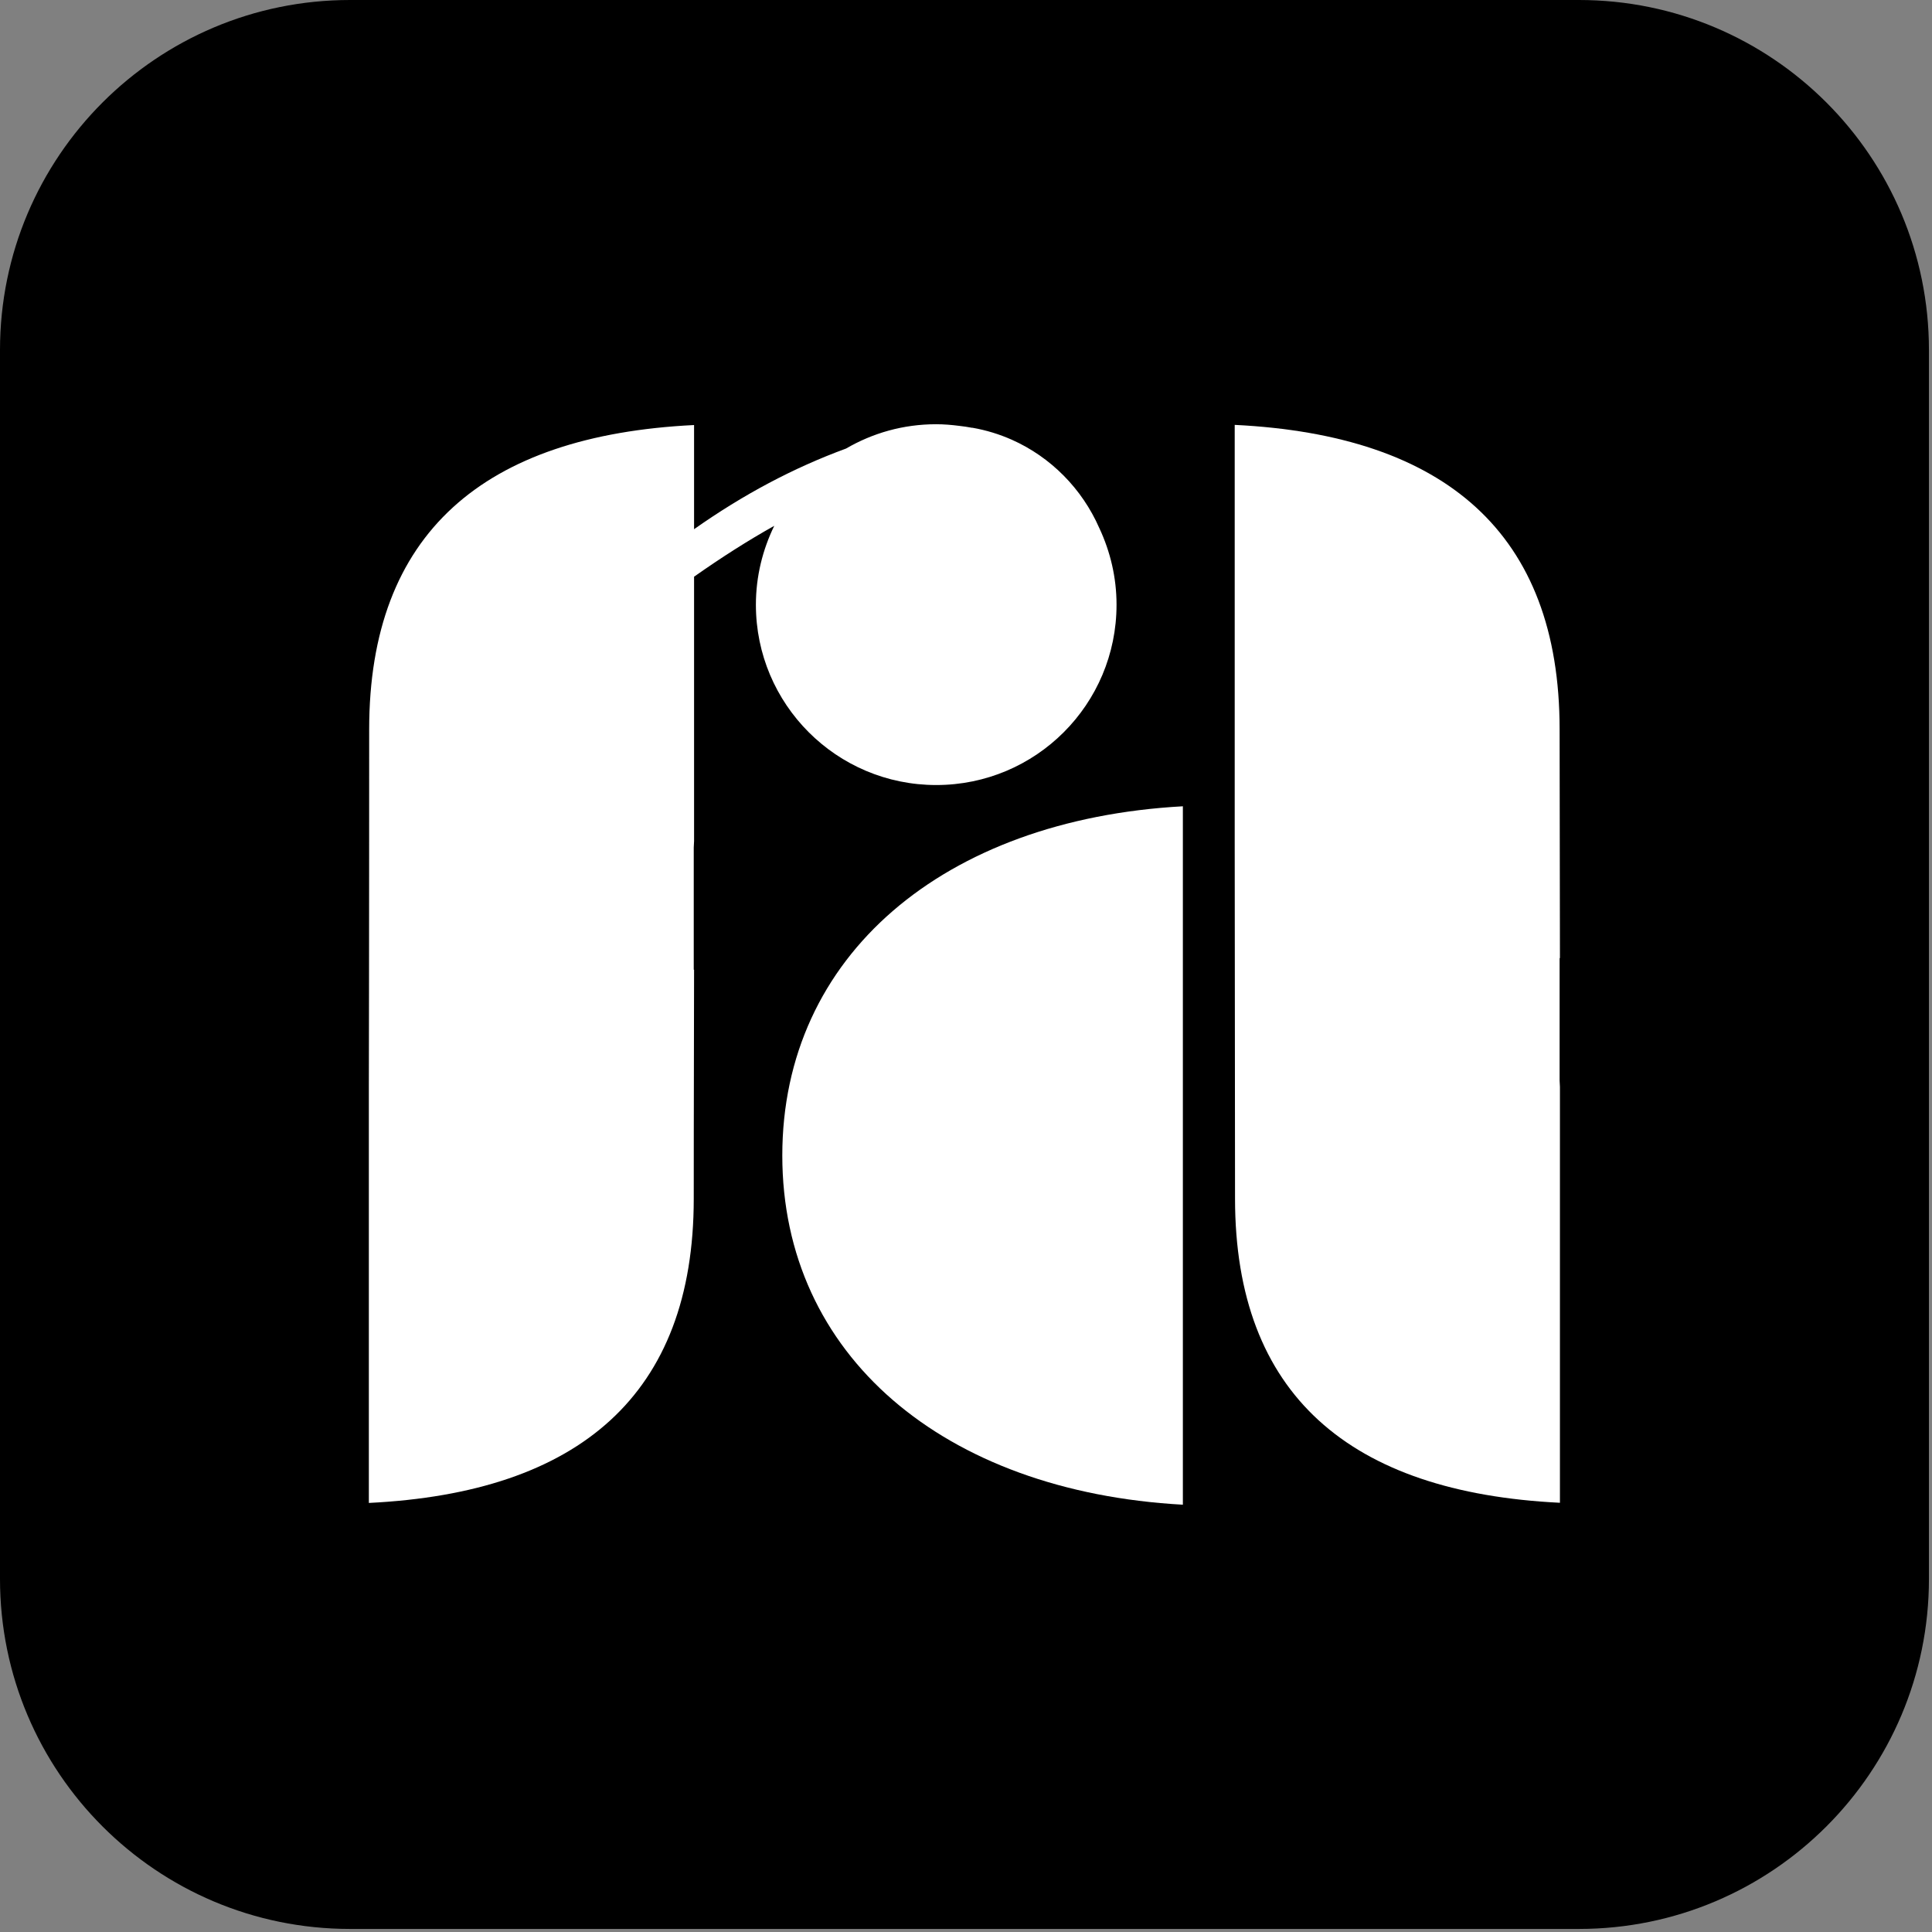
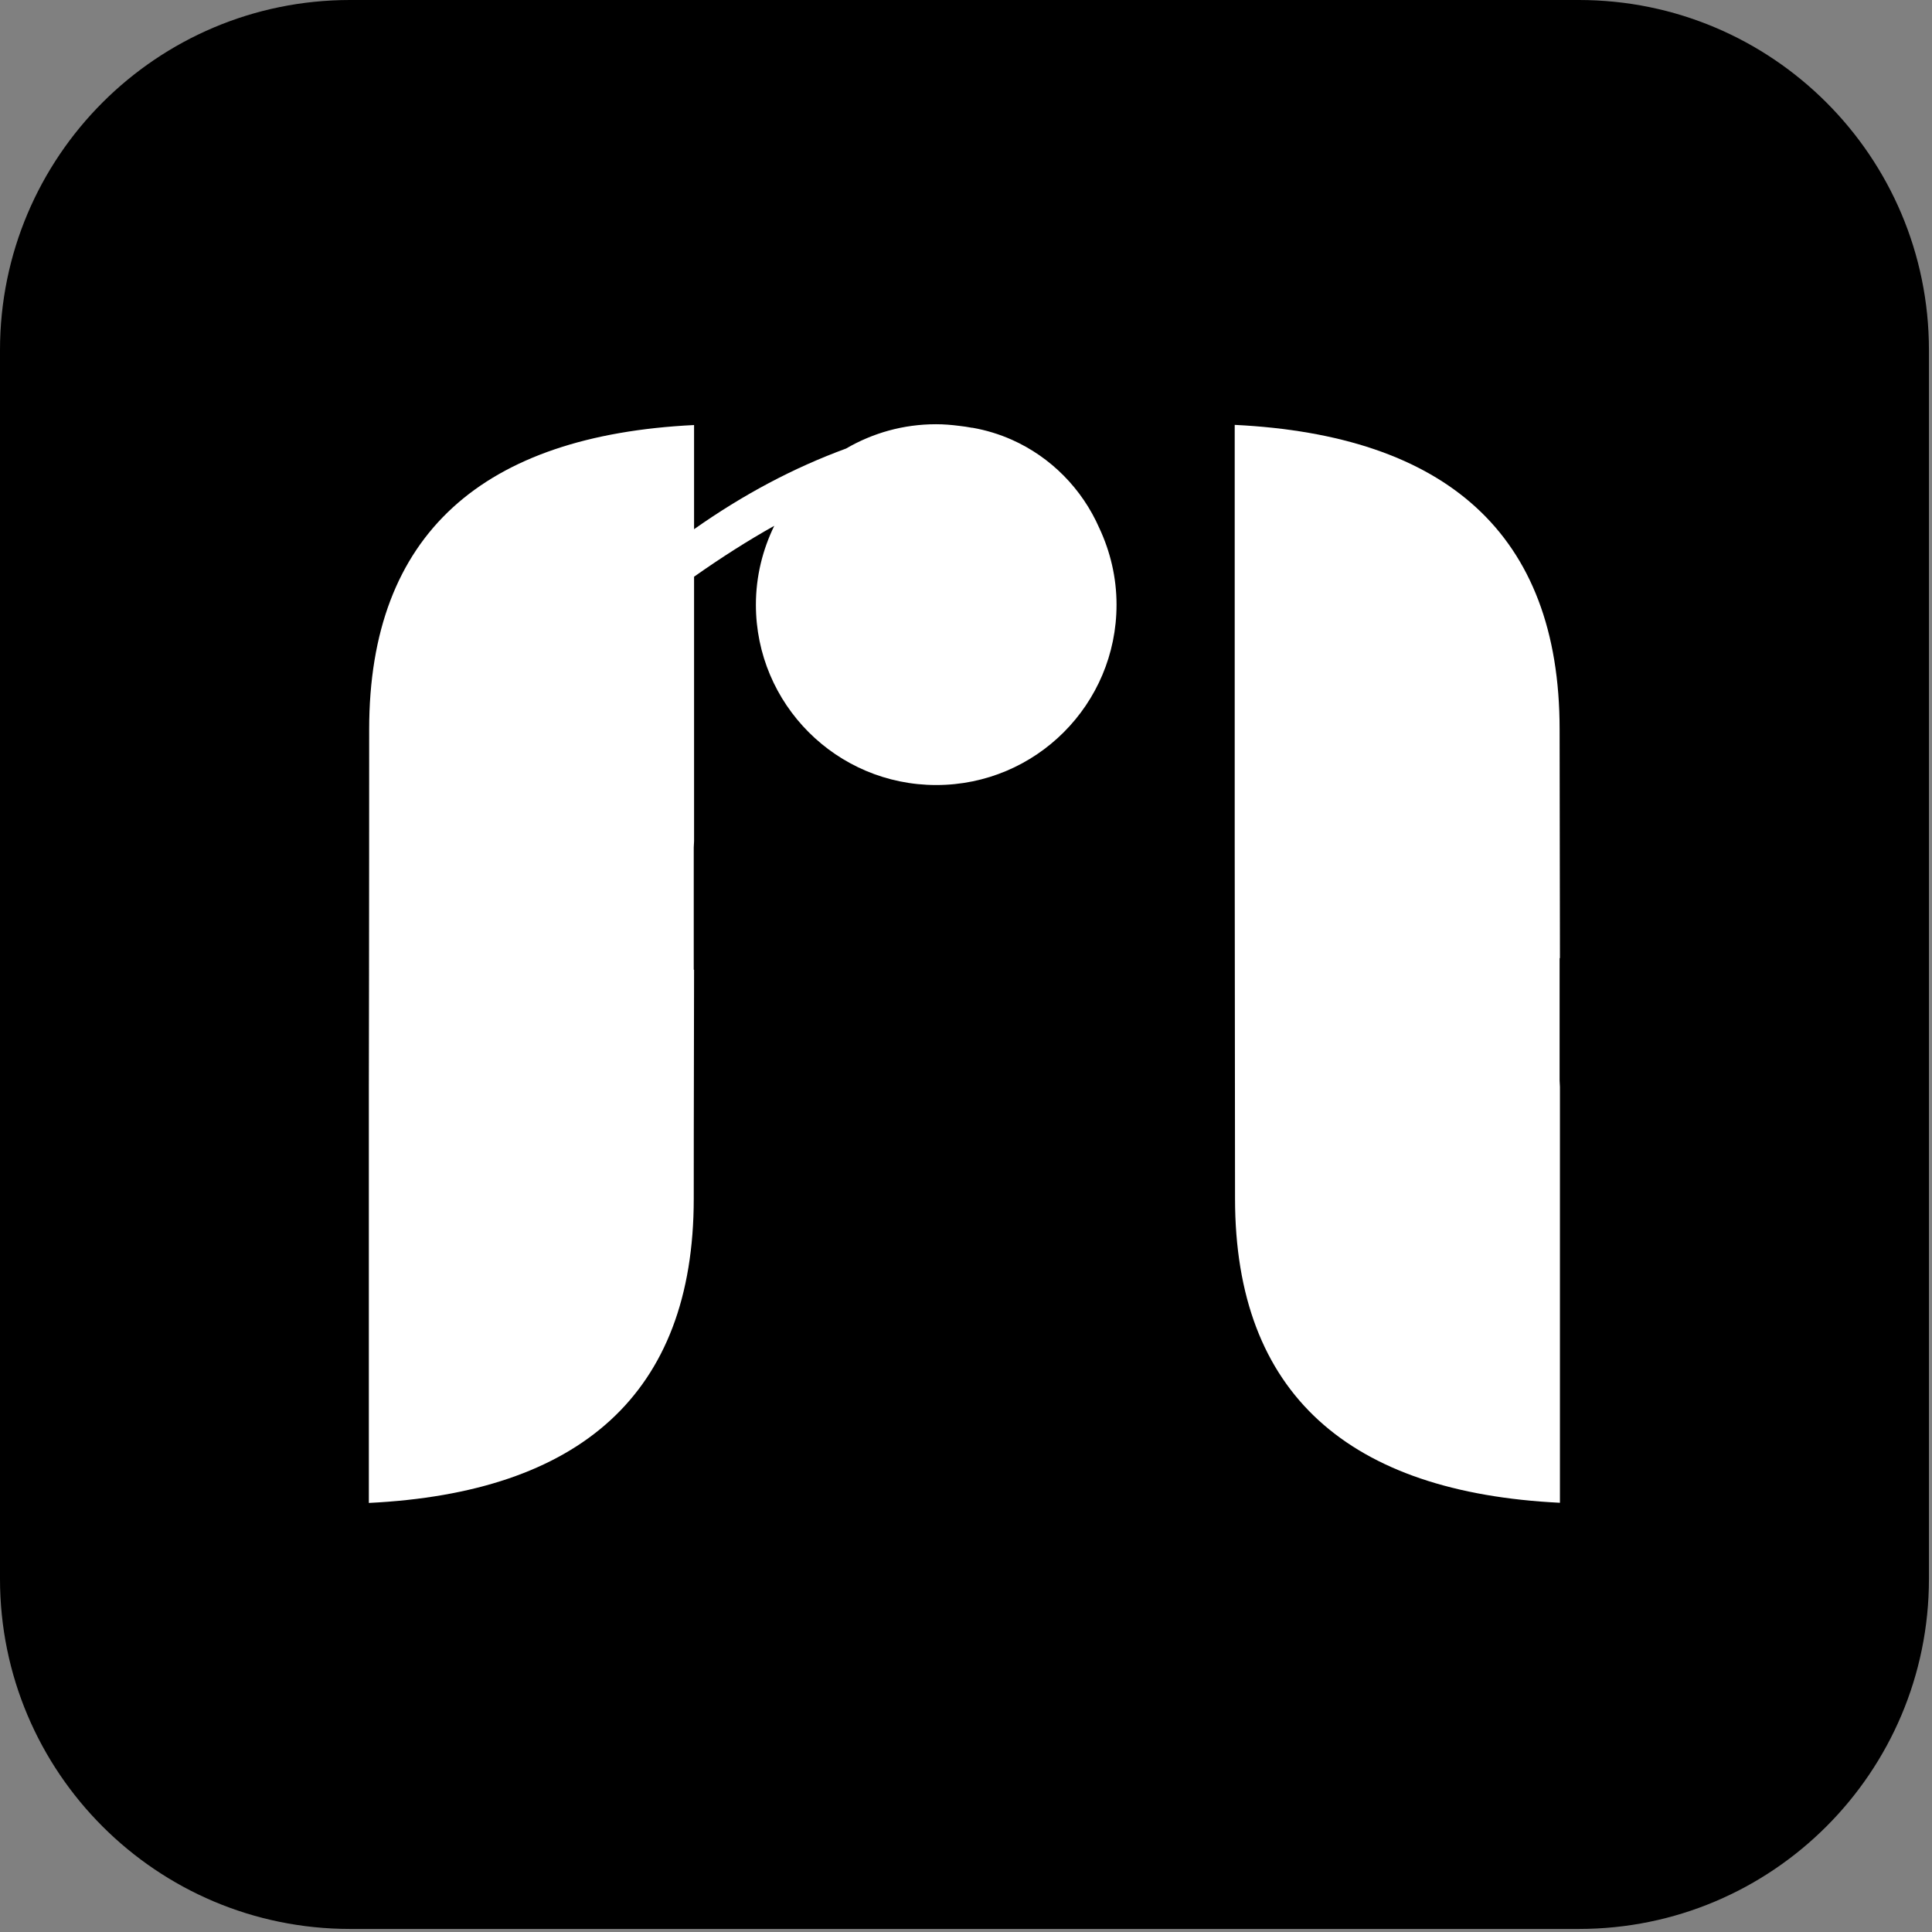
<svg xmlns="http://www.w3.org/2000/svg" width="120" height="120" viewBox="0 0 120 120" fill="none">
  <rect x="0" y="0" width="120" height="120" fill="#808080" stroke="none" />
  <g clip-path="url(#clip0_2609_3059)">
    <path d="M98.07 0H21.74C9.733 0 0 9.733 0 21.74V98.07C0 110.077 9.733 119.81 21.74 119.81H98.07C110.077 119.81 119.81 110.077 119.81 98.07V21.74C119.81 9.733 110.077 0 98.07 0Z" fill="black" />
-     <path d="M48.59 71.77C48.59 84.17 58.6 92.64 73.47 93.46V50.08C58.6 50.9 48.59 59.37 48.59 71.77Z" fill="white" />
    <path d="M96.87 59.51H96.89C96.88 51.52 96.87 45.29 96.87 45.29C96.87 33.11 89.75 27.03 76.69 26.39V52.22V52.24C76.7 60.39 76.71 74.44 76.71 74.44C76.71 86.62 83.83 92.7 96.89 93.34V67.51C96.89 67.37 96.87 67.25 96.87 67.11V59.52V59.51Z" fill="white" />
    <path d="M68.28 32.8C67.21 30.36 65.27 28.39 62.84 27.31C62.07 26.97 61.26 26.72 60.41 26.57C60.4 26.57 60.39 26.57 60.37 26.57C60.11 26.52 59.84 26.48 59.57 26.45C59.1 26.39 58.63 26.35 58.14 26.35C56.1 26.35 54.2 26.9 52.55 27.86C49.28 29.06 46.16 30.72 43.11 32.87V26.4C30.05 27.04 22.93 33.12 22.93 45.3C22.93 45.3 22.93 59.35 22.91 67.5V67.52V93.35C35.97 92.71 43.09 86.63 43.09 74.45C43.09 74.45 43.09 68.21 43.11 60.23H43.09V52.64C43.09 52.5 43.11 52.38 43.11 52.24V35.82C44.83 34.61 46.48 33.56 48.09 32.66C47.37 34.14 46.95 35.8 46.95 37.56C46.95 43.74 51.96 48.76 58.15 48.76C64.34 48.76 69.35 43.75 69.35 37.56C69.35 35.86 68.96 34.26 68.29 32.82L68.28 32.8Z" fill="white" />
  </g>
  <defs>
    <clipPath id="clip0_2609_3059">
      <rect width="119.81" height="119.81" fill="white" />
    </clipPath>
  </defs>
</svg>